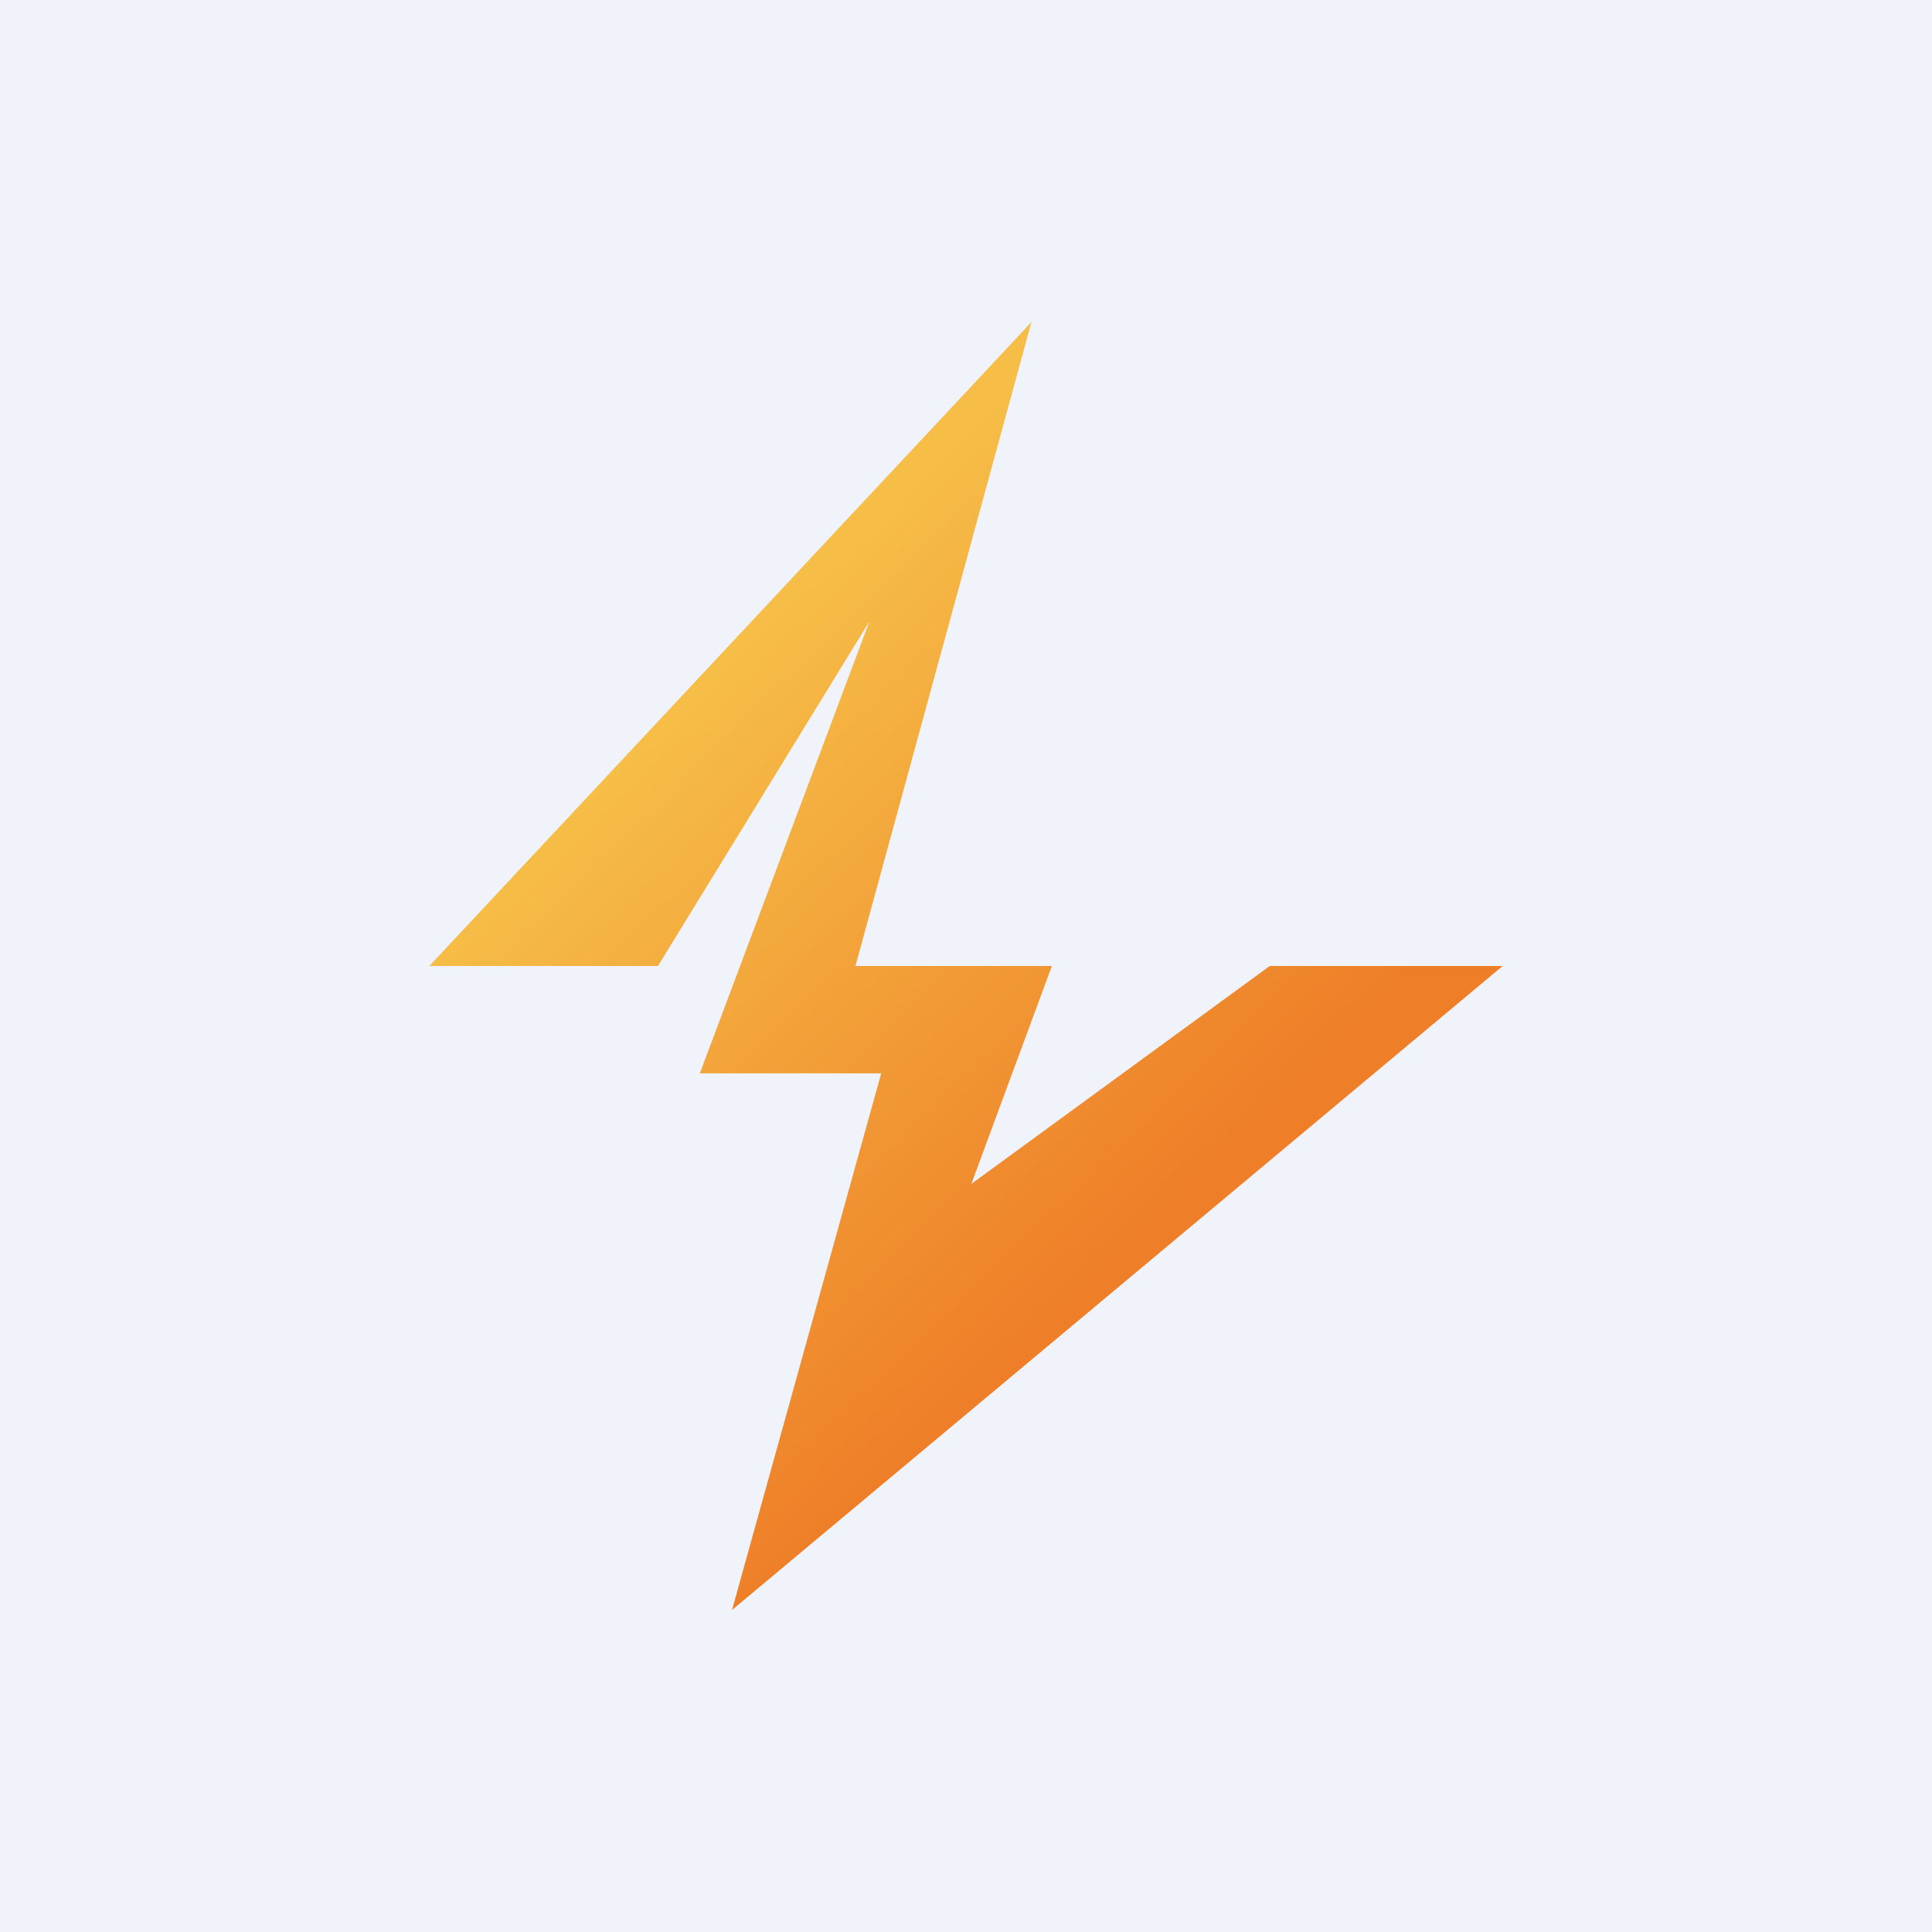
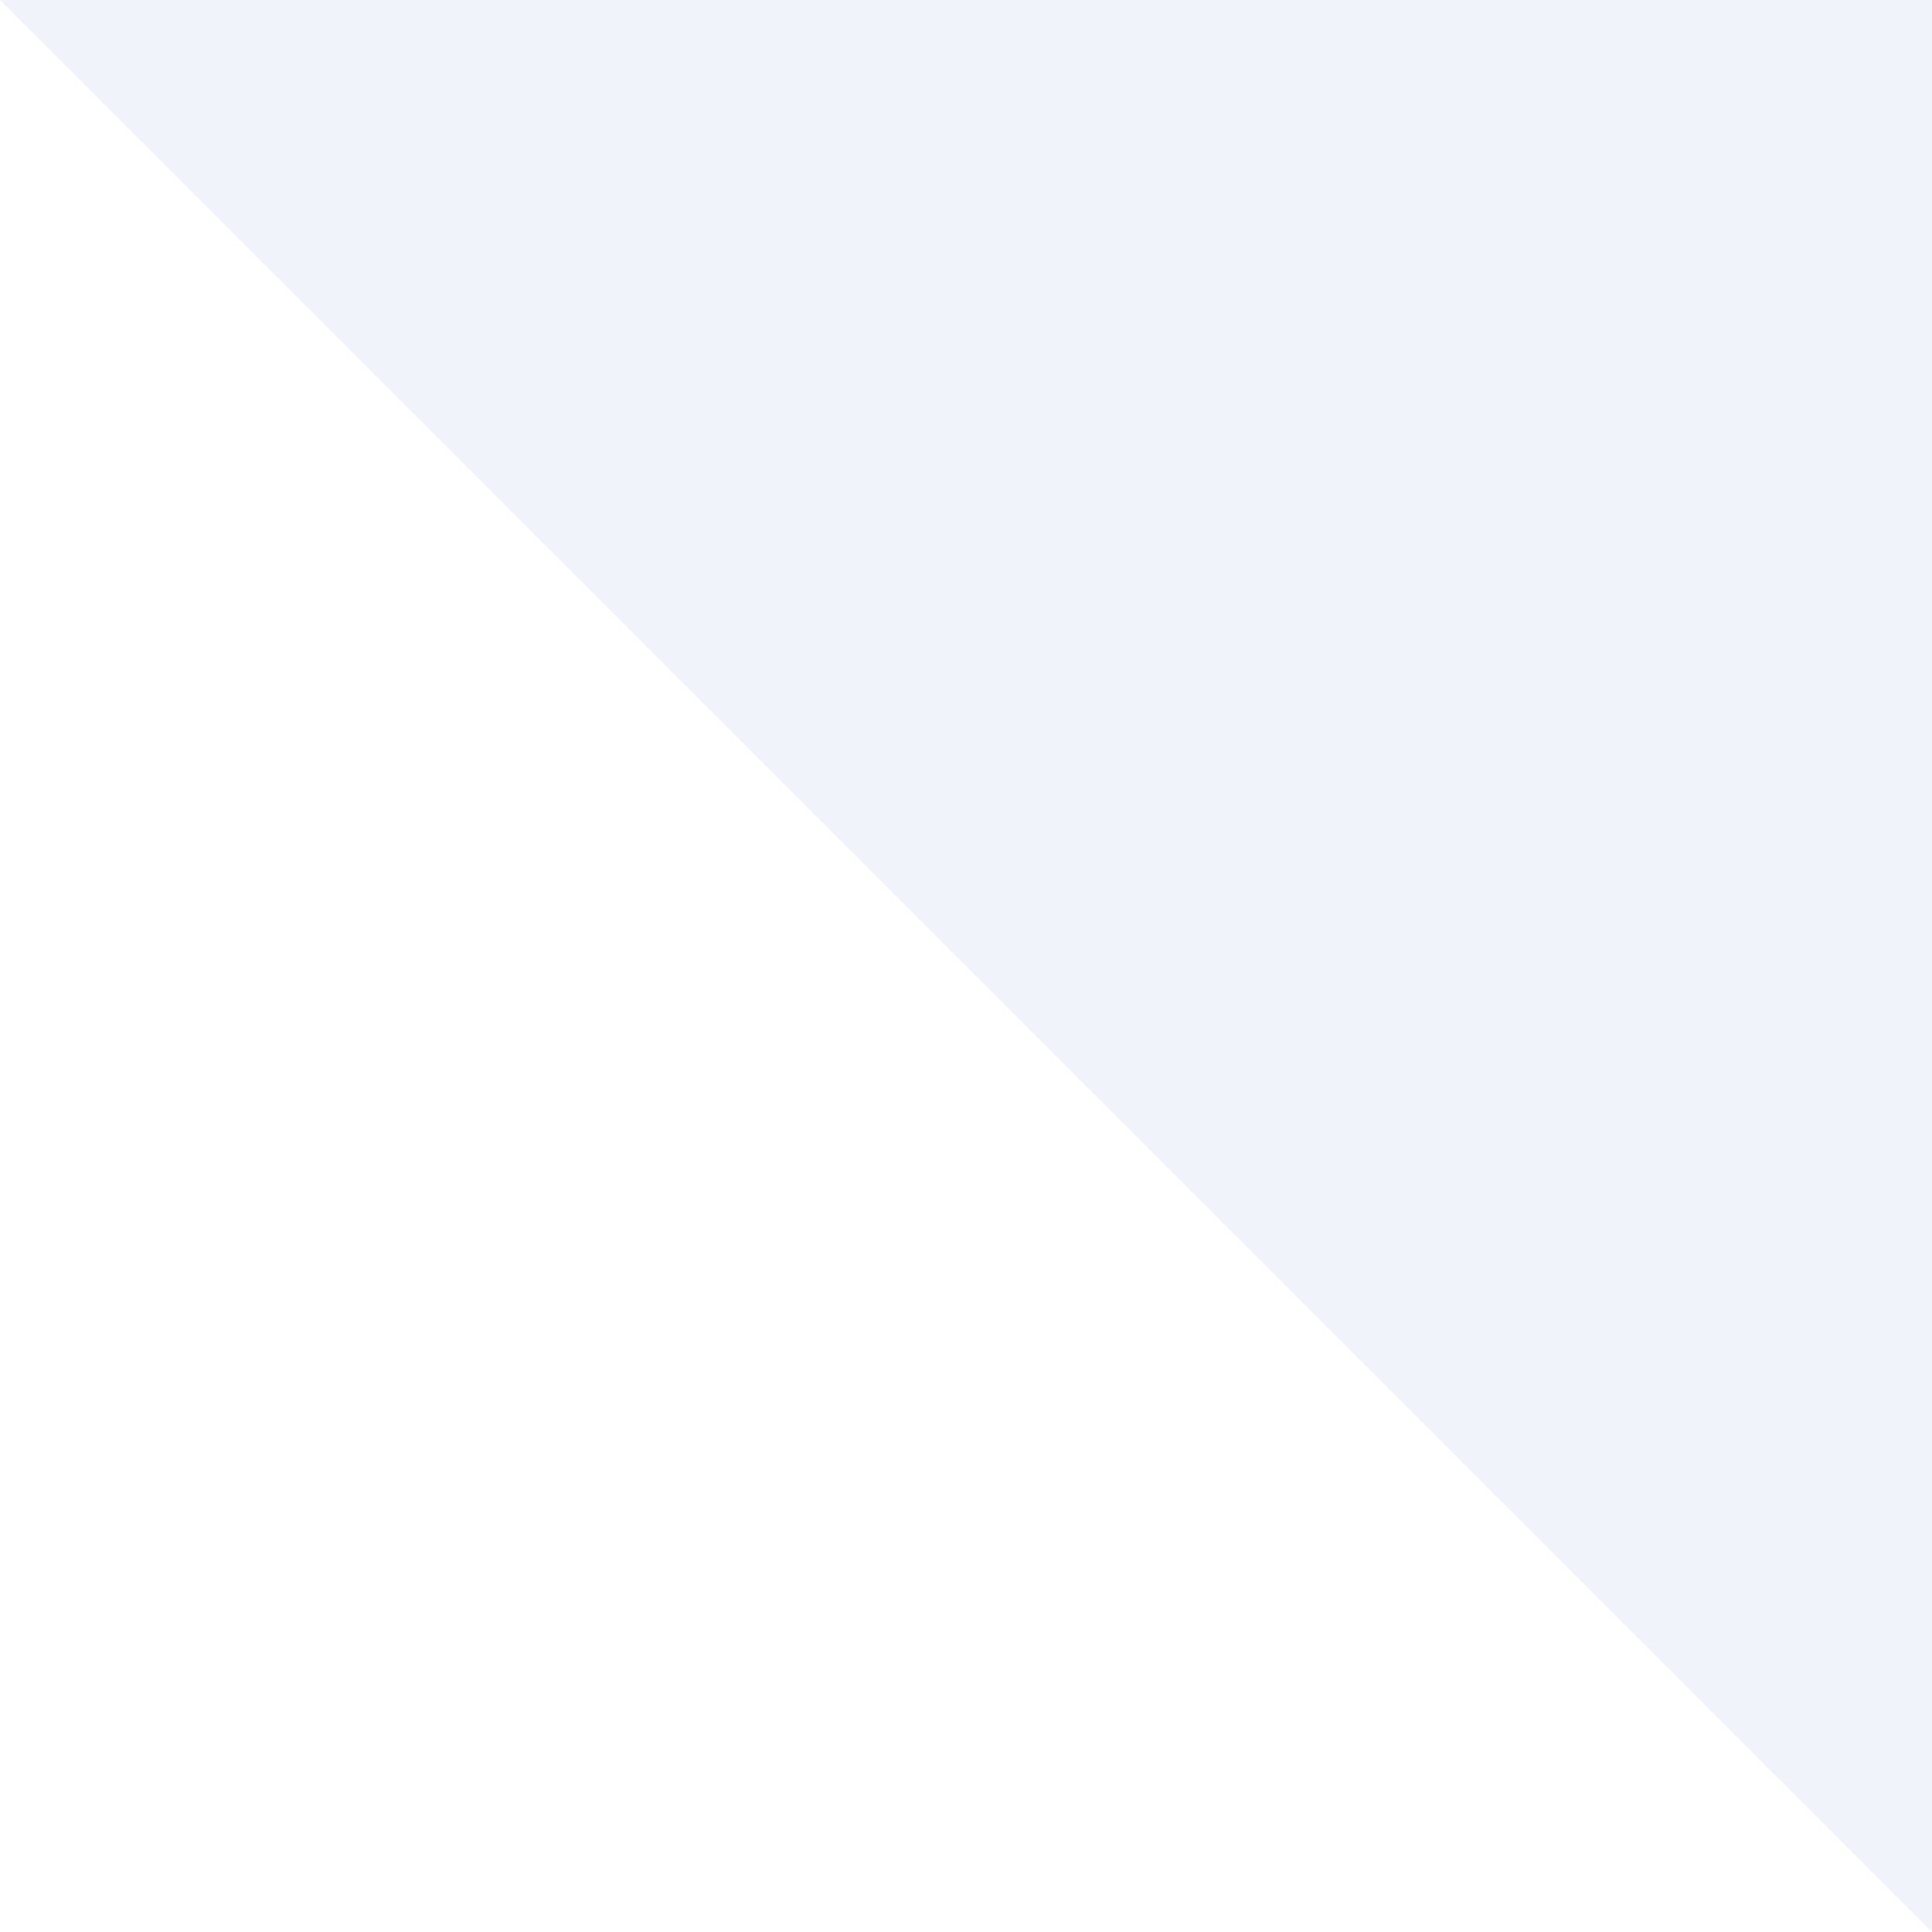
<svg xmlns="http://www.w3.org/2000/svg" width="18" height="18" viewBox="0 0 18 18">
-   <path fill="#F0F3FA" d="M0 0h18v18H0z" />
-   <path d="M6.13 9H4l5.61-6-1.64 6H9.8l-.75 2.03L11.83 9H14l-7.18 6 1.39-5H6.52L8.1 5.79 6.13 9Z" fill="url(#ay3o3gwsn)" />
+   <path fill="#F0F3FA" d="M0 0h18v18z" />
  <defs>
    <linearGradient id="ay3o3gwsn" x1="6.59" y1="6.26" x2="11.19" y2="11.02" gradientUnits="userSpaceOnUse">
      <stop stop-color="#F6BE47" />
      <stop offset="1" stop-color="#EE7E28" />
    </linearGradient>
  </defs>
</svg>